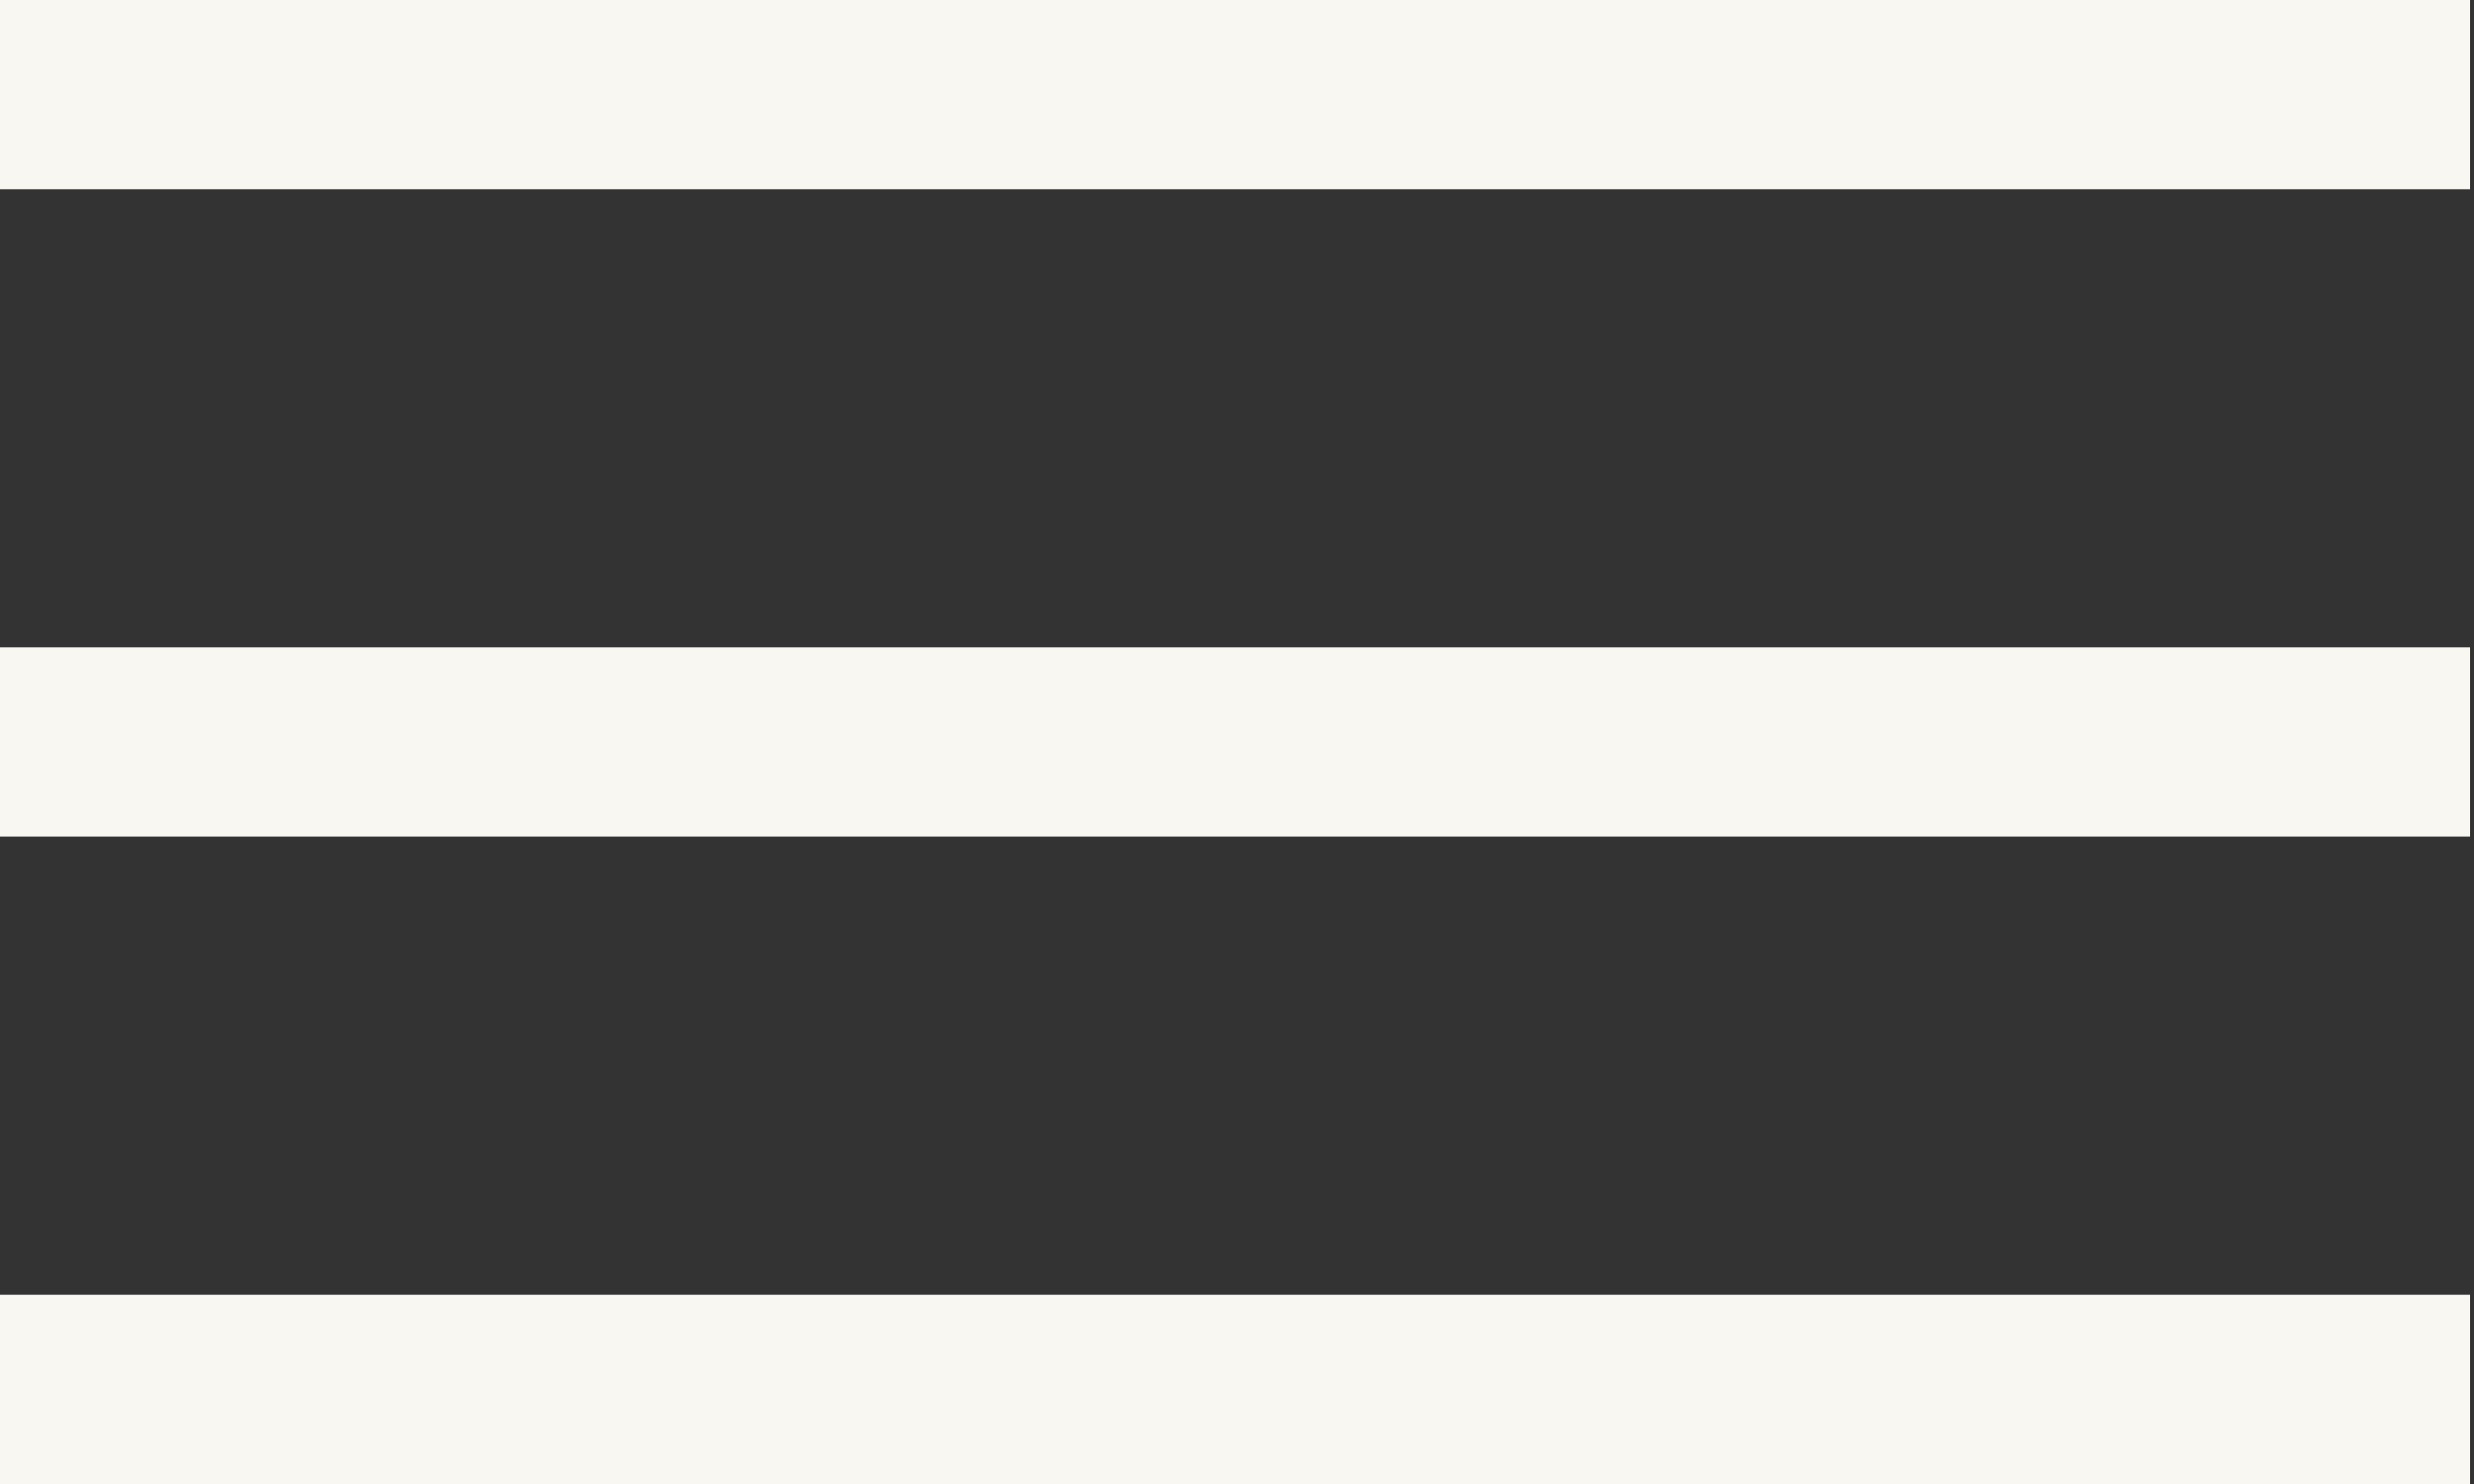
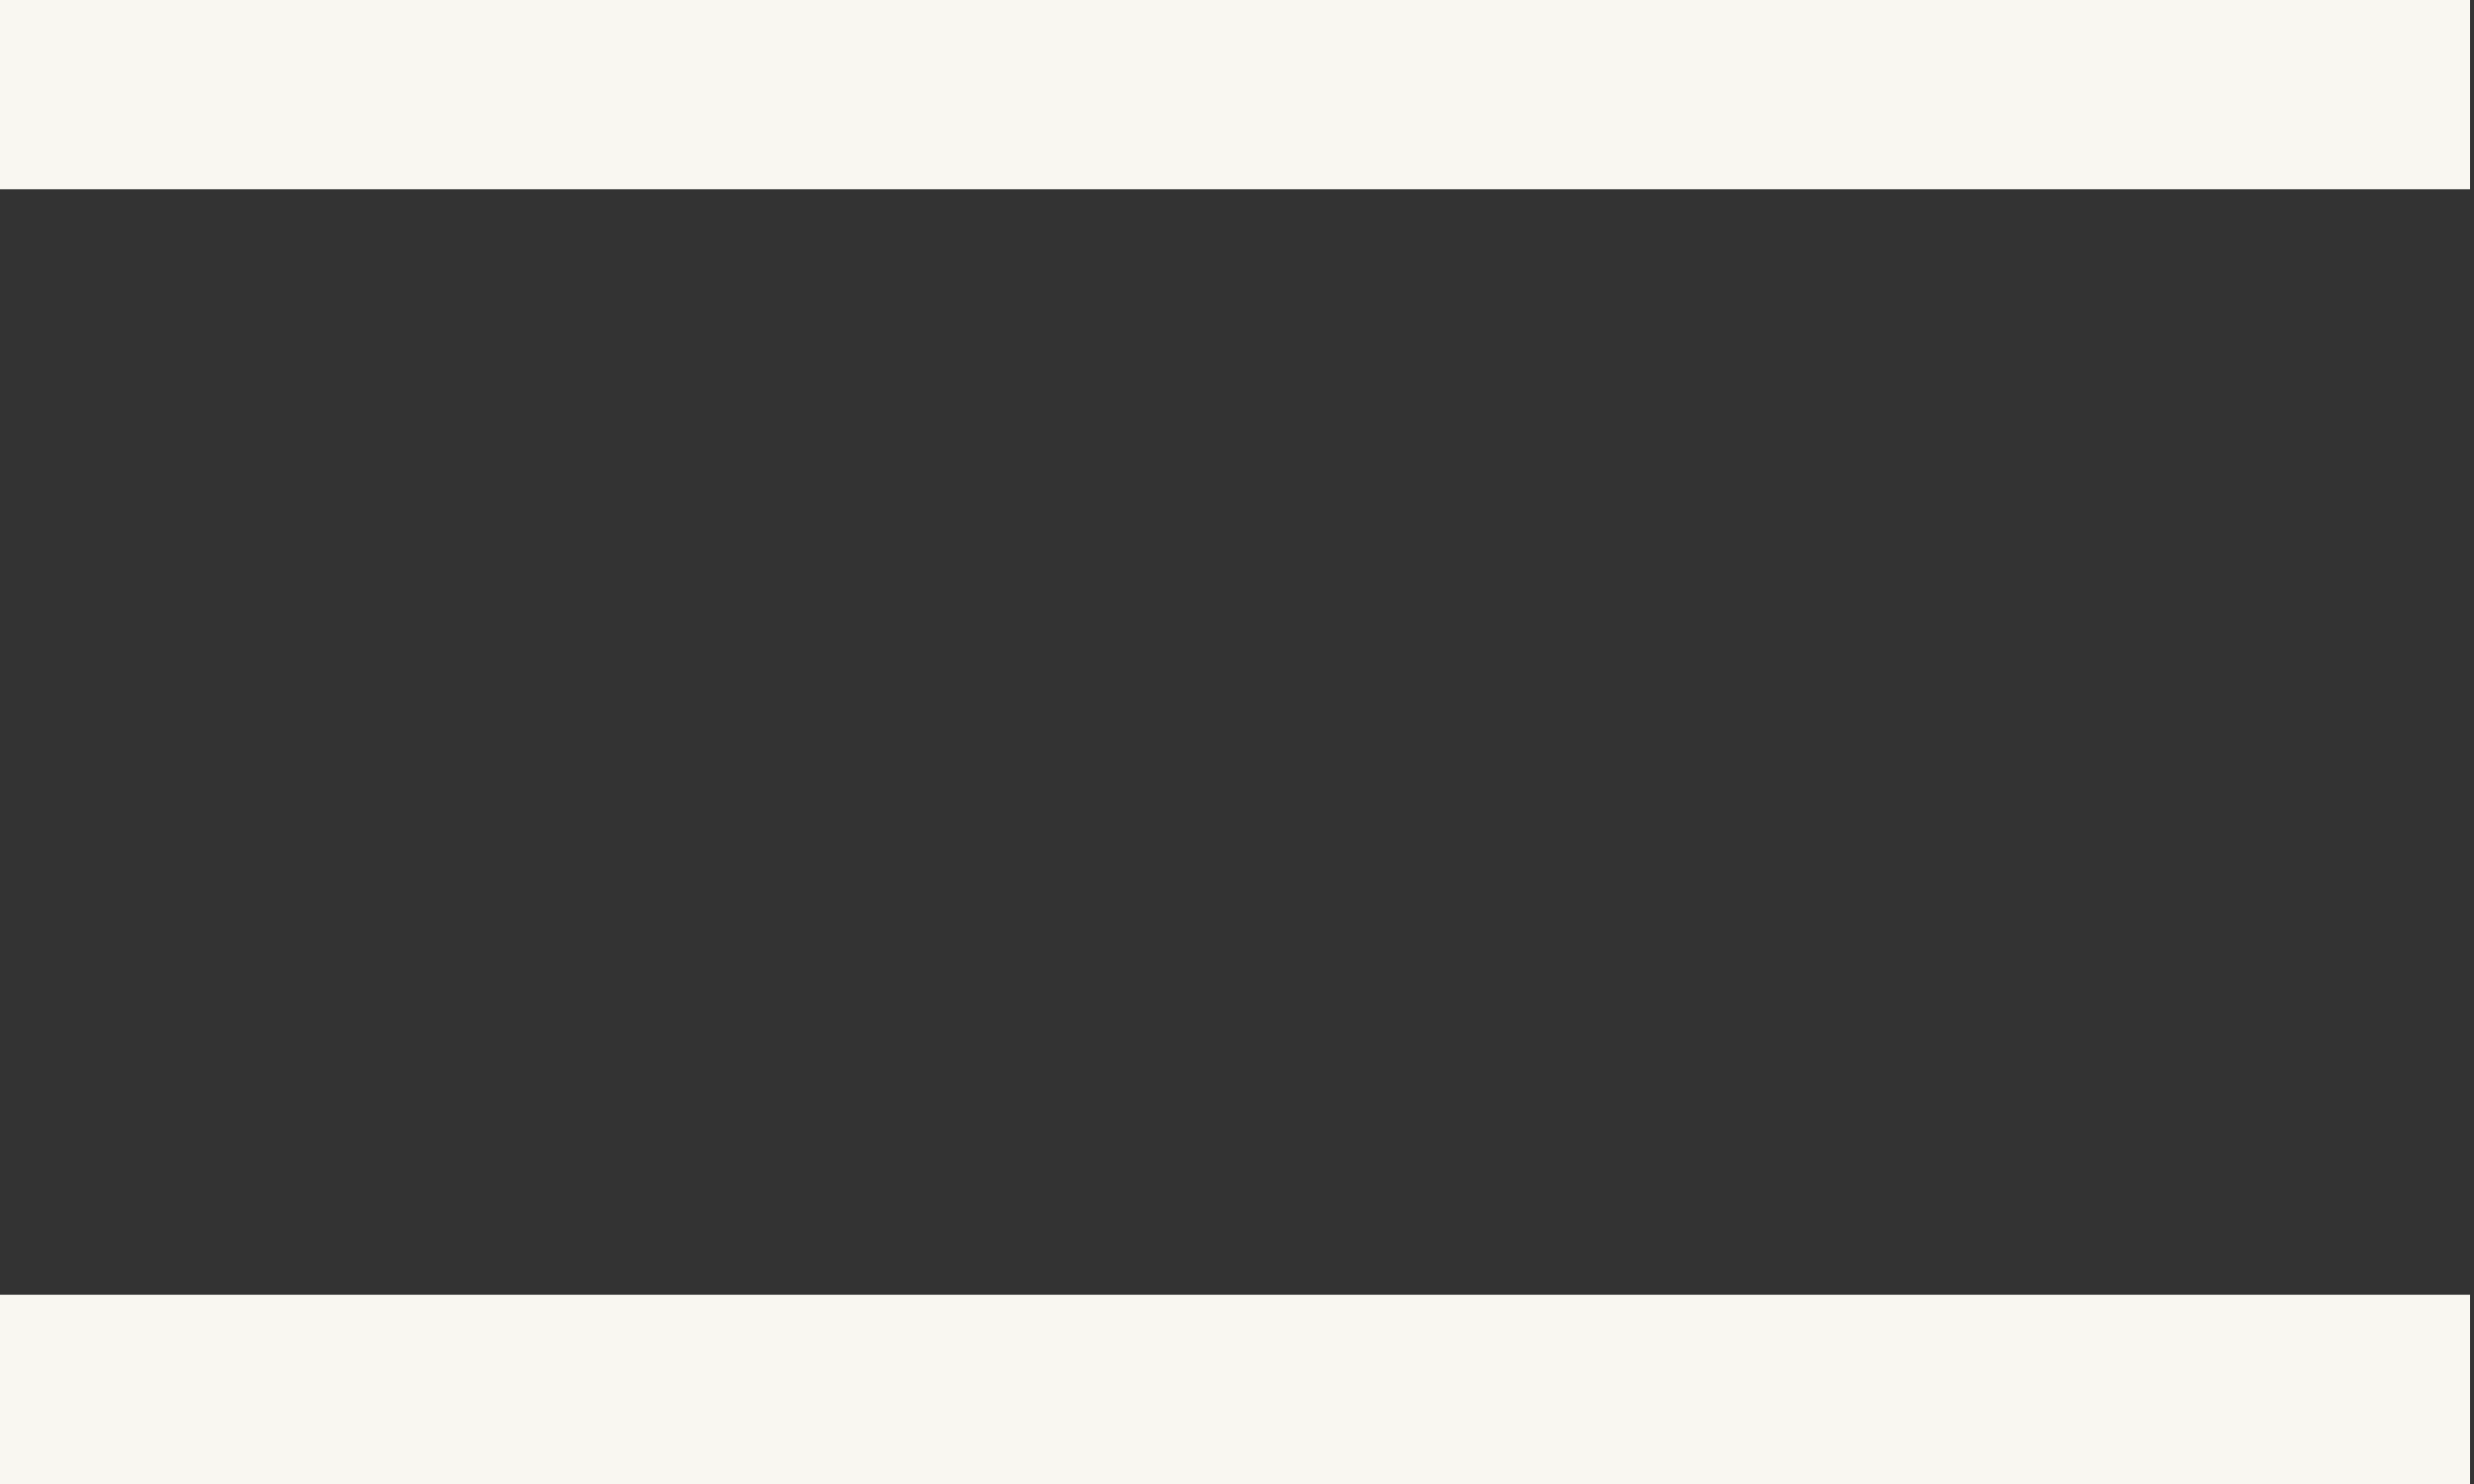
<svg xmlns="http://www.w3.org/2000/svg" xmlns:ns1="http://www.bohemiancoding.com/sketch/ns" width="25px" height="15px" viewBox="0 0 25 15" version="1.1">
  <rect x="0" y="0" width="25" height="15" fill="#333333" stroke="none" />
  <title>Imported Layers</title>
  <desc>Created with Sketch.</desc>
  <defs />
  <g id="Page-1" stroke="none" stroke-width="1" fill="none" fill-rule="evenodd" ns1:type="MSPage">
    <g id="Imported-Layers" ns1:type="MSLayerGroup" fill="#F9F7F1">
      <path d="M0,0 L24.96,0 L24.96,1.913 L0,1.913 L0,0 Z" id="Fill-1" ns1:type="MSShapeGroup" />
-       <path d="M0,6.543 L24.96,6.543 L24.96,8.456 L0,8.456 L0,6.543 Z" id="Fill-2" ns1:type="MSShapeGroup" />
      <path d="M0,13.087 L24.96,13.087 L24.96,15 L0,15 L0,13.087 Z" id="Fill-3" ns1:type="MSShapeGroup" />
    </g>
  </g>
</svg>